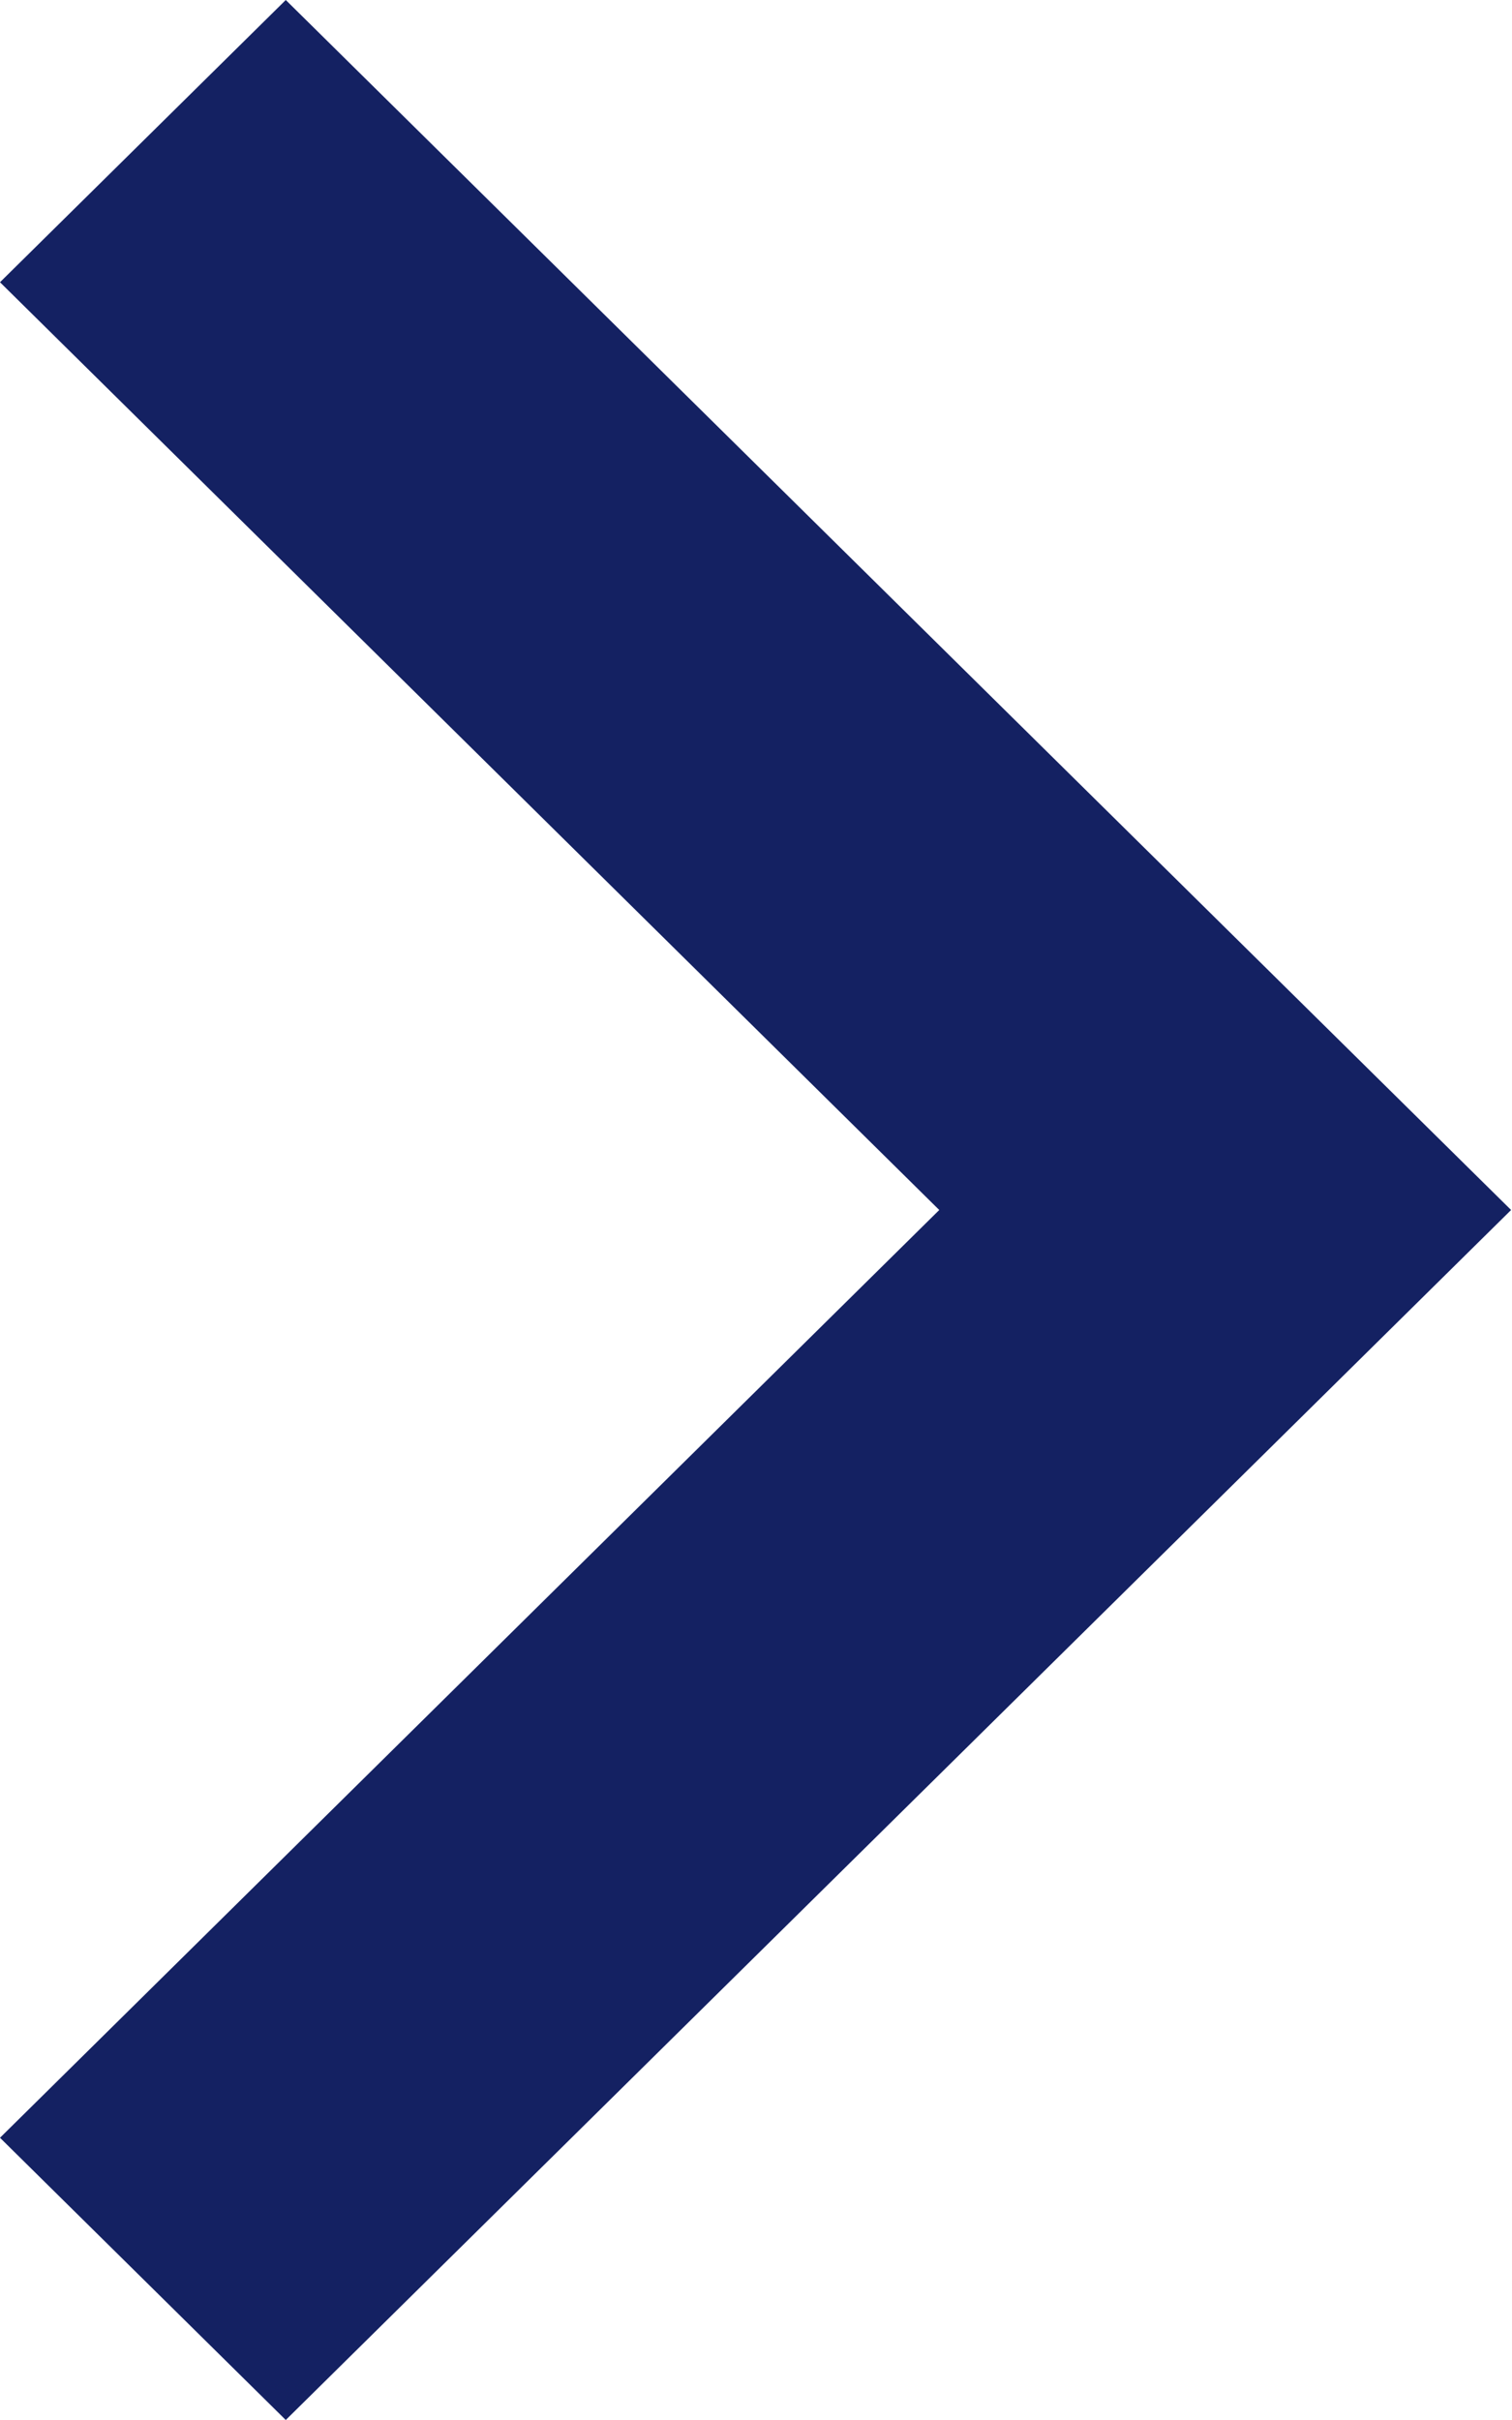
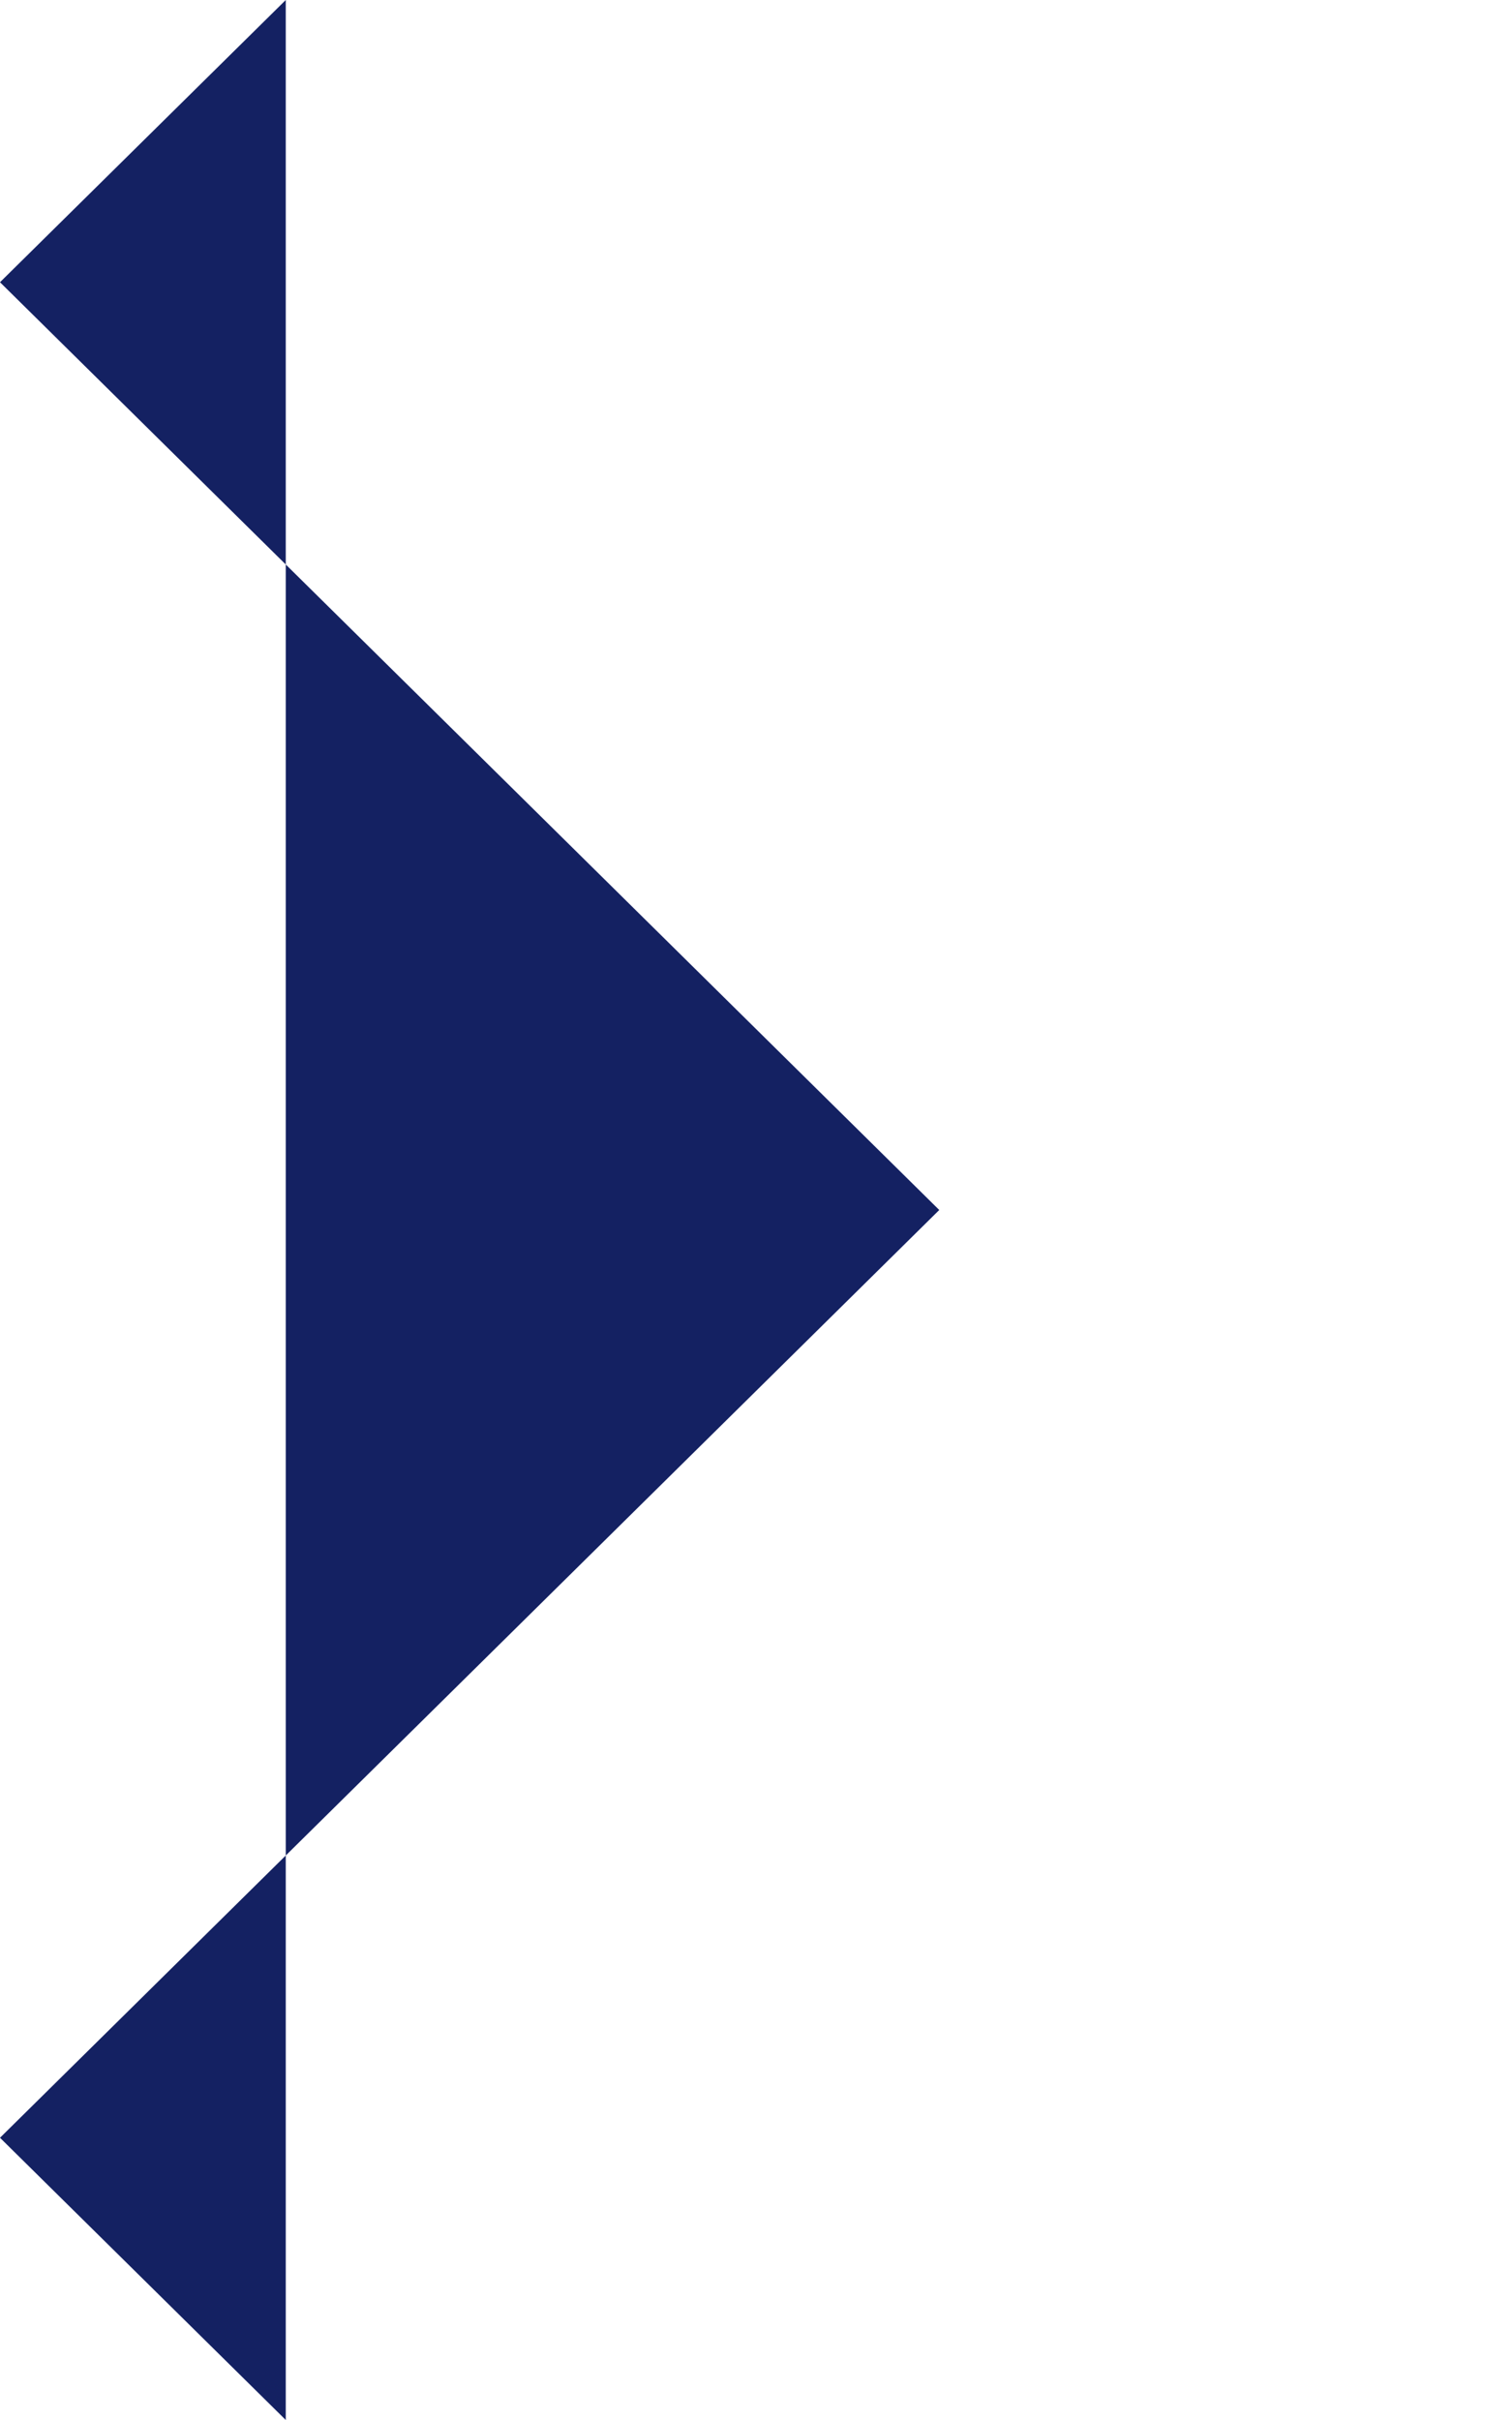
<svg xmlns="http://www.w3.org/2000/svg" width="5" height="8" viewBox="0 0 5 8" fill="none">
-   <path fill-rule="evenodd" clip-rule="evenodd" d="M0.945 0L0 0.933L3.106 4L0 7.067L0.945 8L4.997 4L0.945 0Z" fill="#142162" />
+   <path fill-rule="evenodd" clip-rule="evenodd" d="M0.945 0L0 0.933L3.106 4L0 7.067L0.945 8L0.945 0Z" fill="#142162" />
</svg>